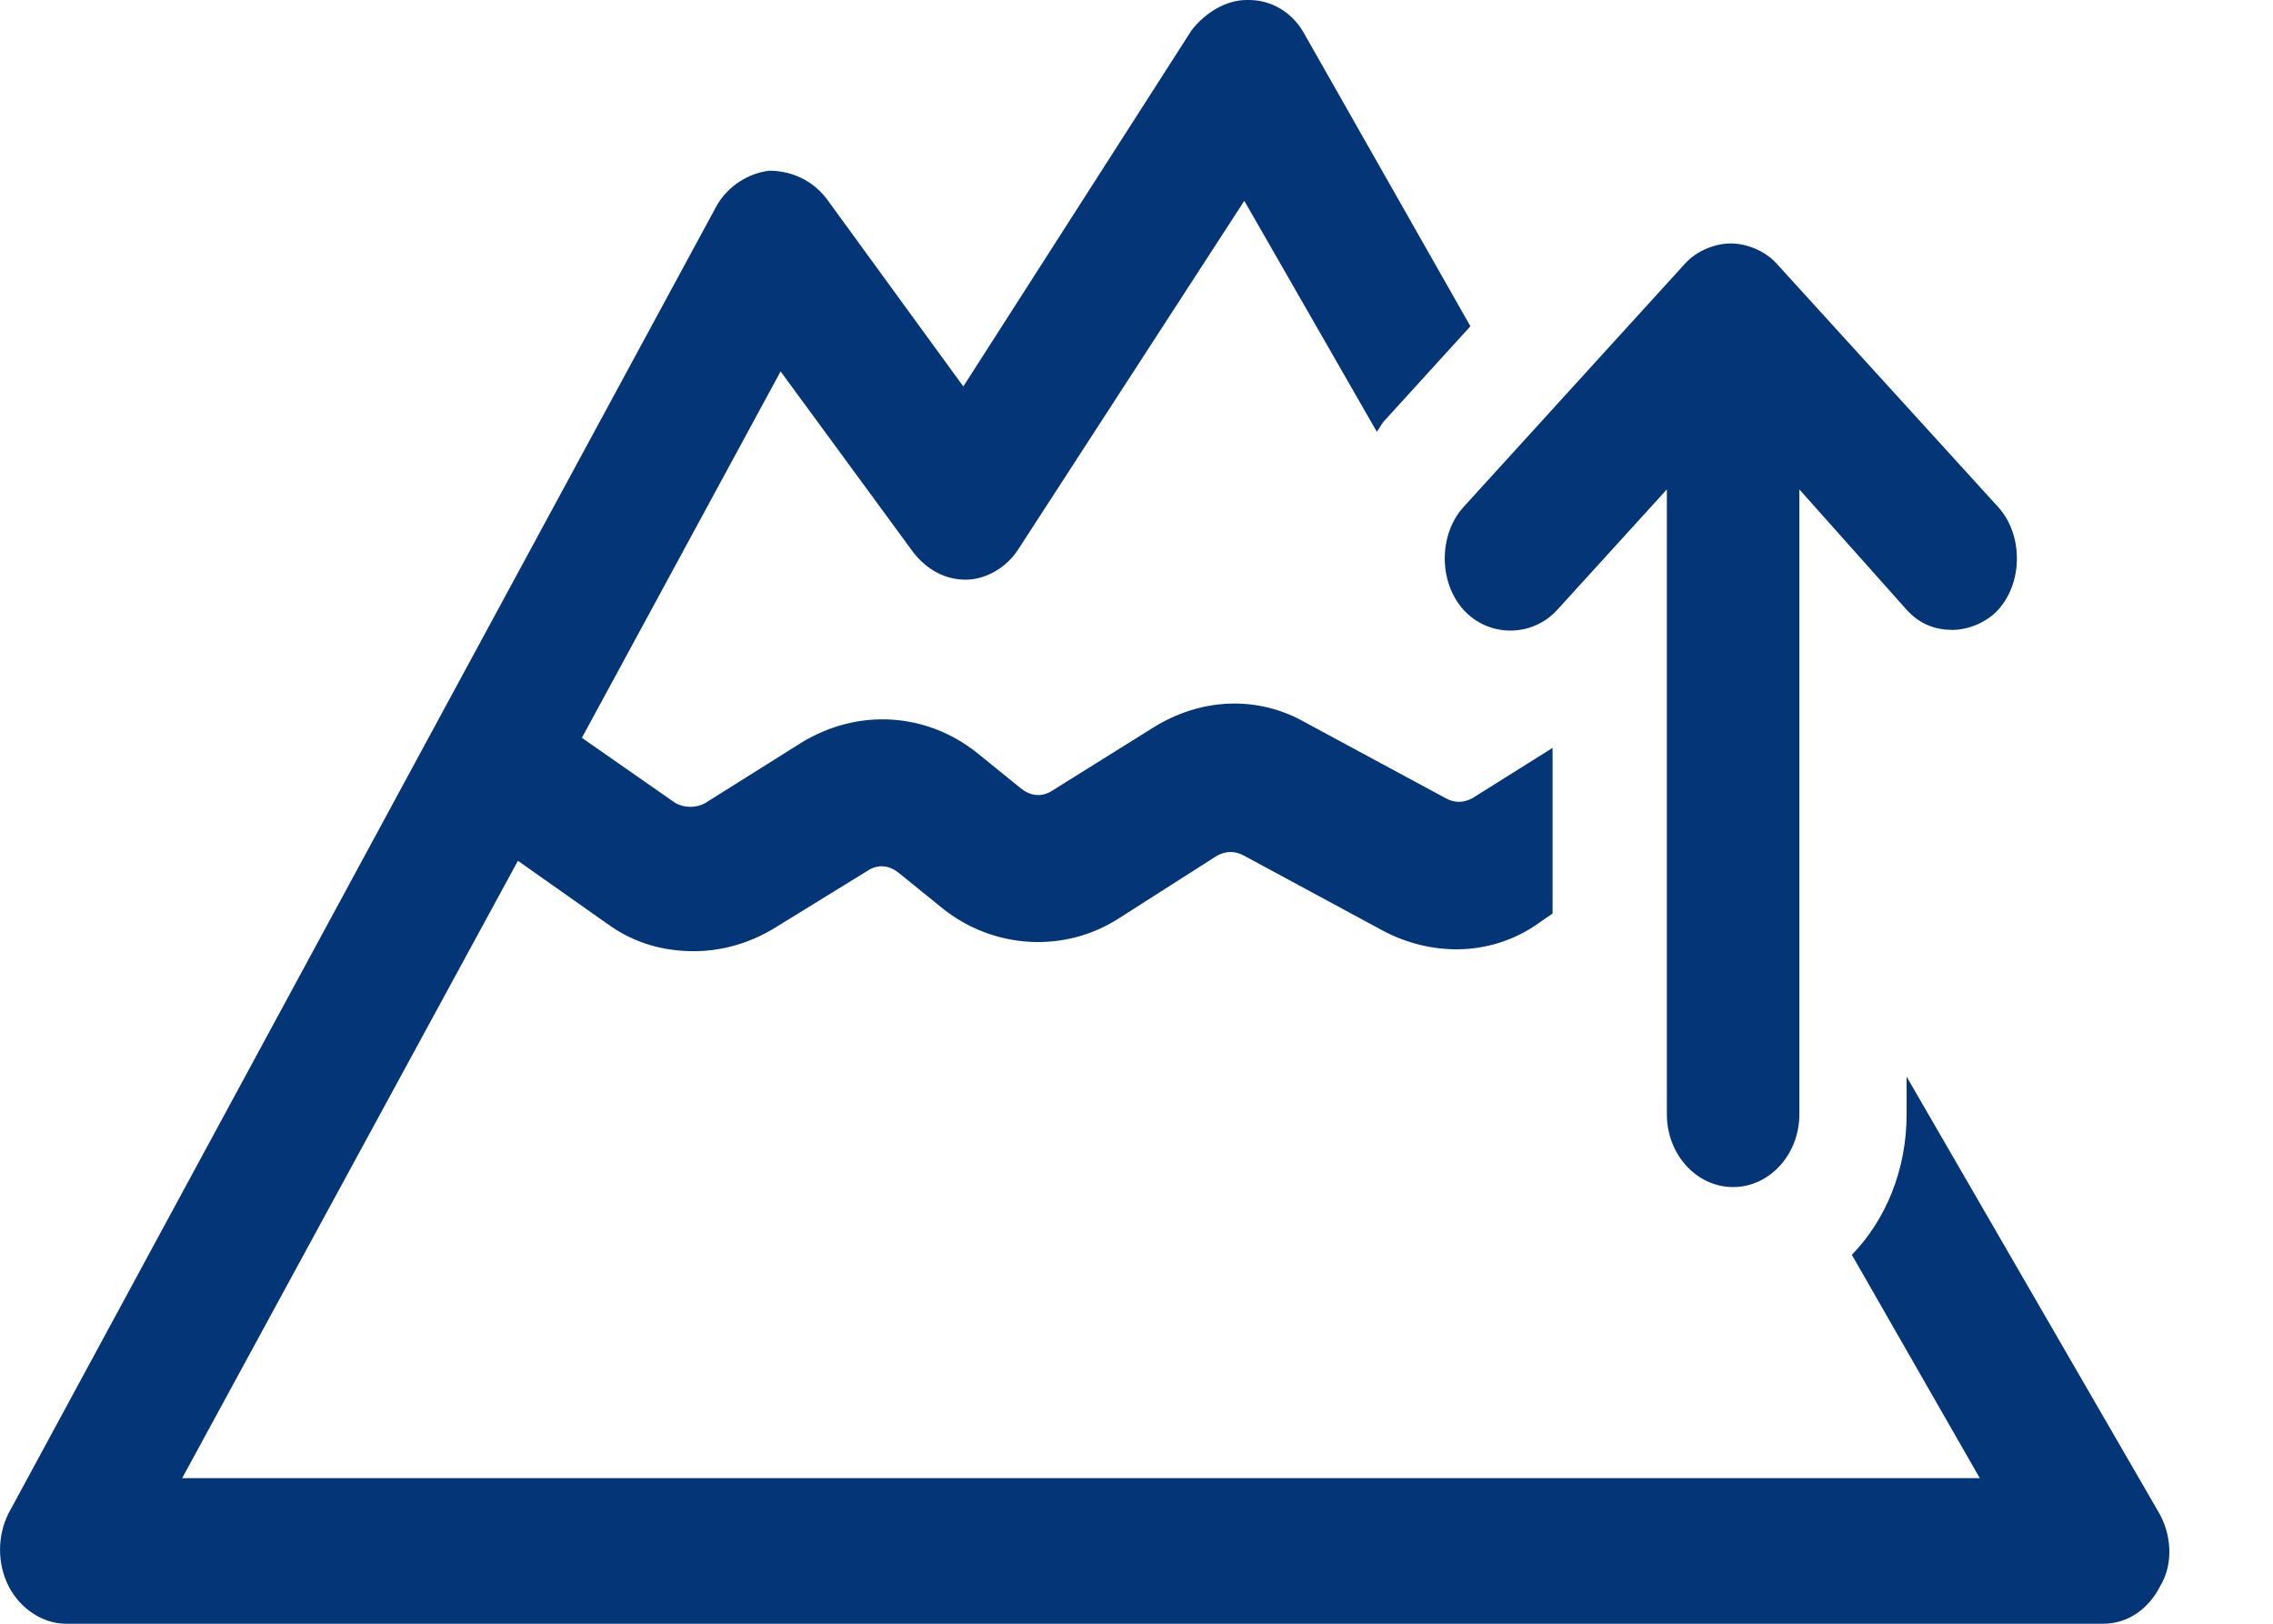
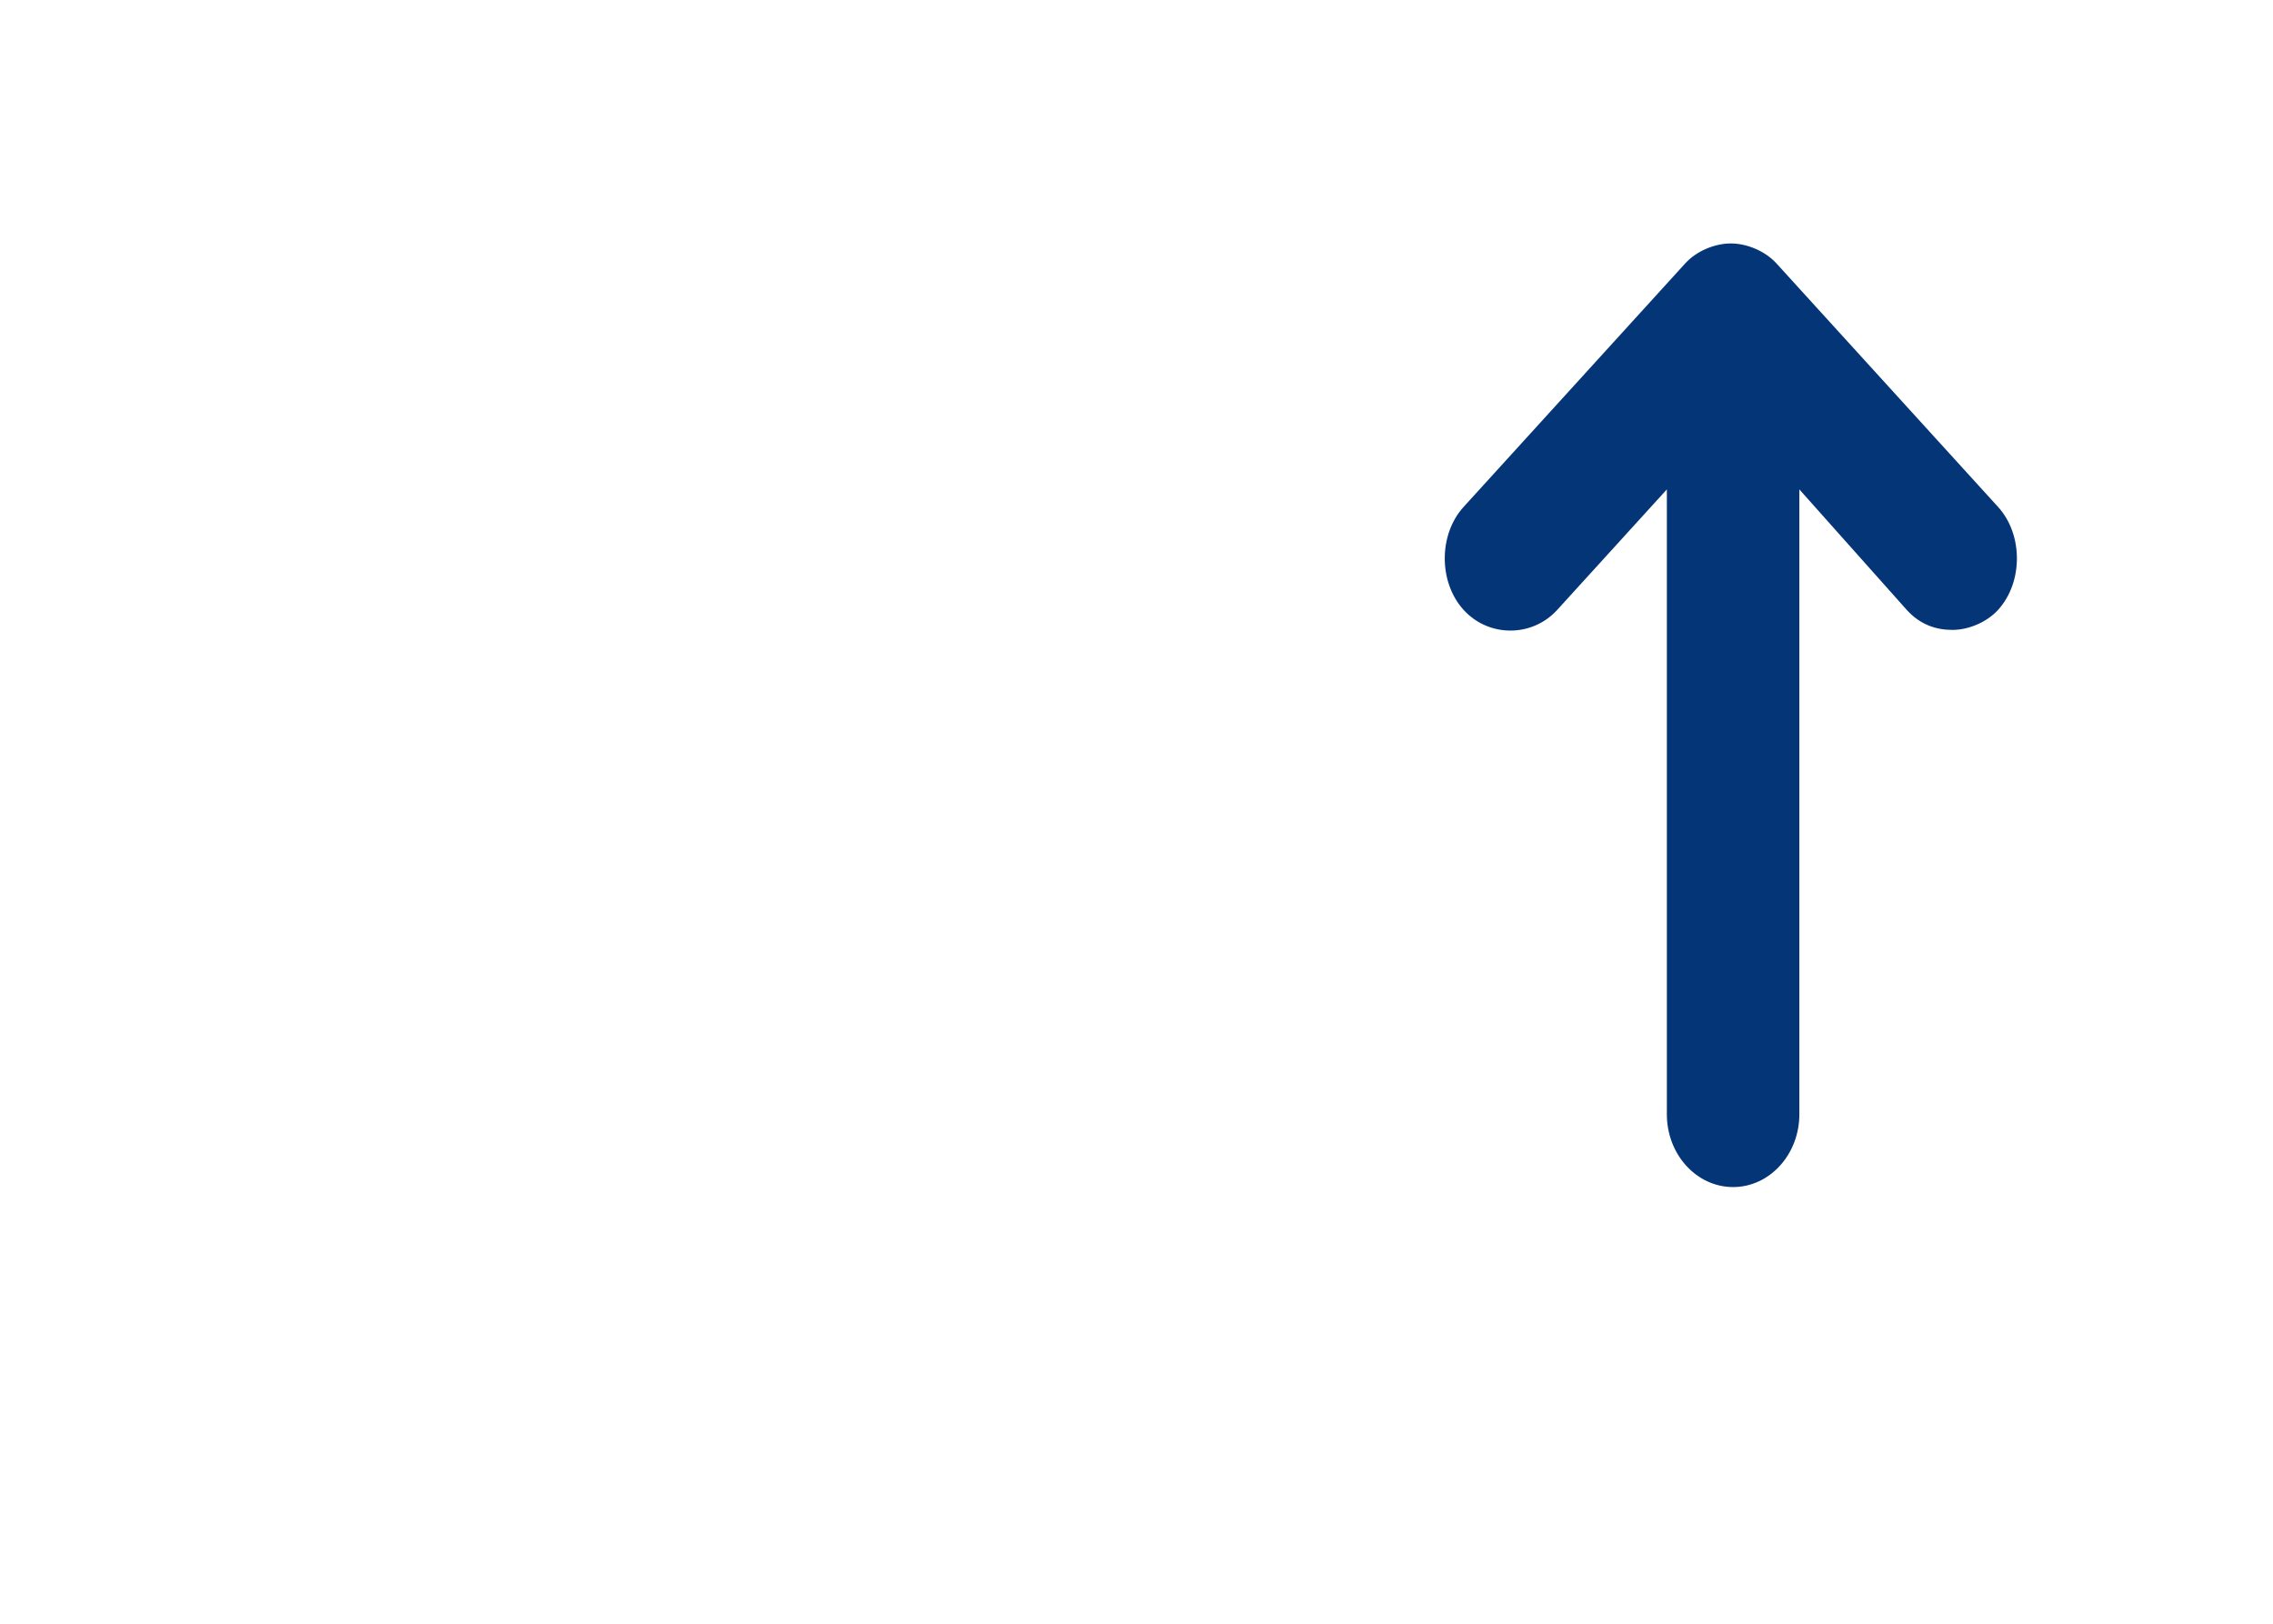
<svg xmlns="http://www.w3.org/2000/svg" width="21" height="15" viewBox="0 0 21 15" fill="none">
-   <path d="M19.936 13.957L17.615 9.946V10.294C17.615 10.804 17.425 11.267 17.109 11.592L18.291 13.655H1.683L4.785 7.952L5.608 8.532C5.861 8.717 6.136 8.787 6.41 8.787C6.663 8.787 6.916 8.717 7.148 8.578L8.014 8.045C8.119 7.975 8.225 7.998 8.309 8.068L8.71 8.393C9.174 8.764 9.828 8.81 10.335 8.485L11.242 7.906C11.327 7.859 11.411 7.859 11.496 7.906L12.783 8.601C13.226 8.833 13.754 8.833 14.176 8.555L14.344 8.439V6.909L13.606 7.372C13.521 7.419 13.437 7.419 13.353 7.372L12.065 6.677C11.622 6.422 11.095 6.445 10.652 6.723L9.723 7.303C9.617 7.372 9.512 7.349 9.428 7.28L9.027 6.955C8.562 6.584 7.929 6.538 7.402 6.862L6.515 7.419C6.431 7.465 6.325 7.465 6.241 7.419L5.376 6.816L7.212 3.431L8.436 5.1C8.562 5.263 8.731 5.355 8.921 5.355C9.111 5.355 9.301 5.24 9.406 5.077L11.496 1.855L12.72 3.988C12.741 3.964 12.762 3.918 12.783 3.895L13.585 3.014L12.044 0.301C11.939 0.116 11.749 0 11.538 0C11.538 0 11.538 0 11.517 0C11.327 0 11.137 0.116 11.01 0.278L8.9 3.57L7.634 1.832C7.507 1.669 7.317 1.577 7.106 1.577C6.916 1.6 6.726 1.716 6.621 1.901L0.079 13.98C-0.026 14.189 -0.026 14.444 0.079 14.652C0.185 14.861 0.396 15 0.607 15H19.43C19.662 15 19.852 14.861 19.958 14.652C20.084 14.444 20.063 14.165 19.936 13.957Z" fill="#043577" />
  <path d="M13.522 5.634C13.754 5.889 14.155 5.889 14.387 5.634L15.4 4.521V10.294C15.4 10.665 15.674 10.966 16.012 10.966C16.349 10.966 16.624 10.665 16.624 10.294V4.521L17.616 5.634C17.742 5.773 17.89 5.819 18.038 5.819C18.185 5.819 18.354 5.75 18.46 5.634C18.692 5.379 18.692 4.938 18.46 4.683L16.413 2.434C16.307 2.318 16.139 2.249 15.991 2.249C15.843 2.249 15.674 2.318 15.569 2.434L13.522 4.683C13.29 4.938 13.29 5.379 13.522 5.634Z" fill="#043577" />
</svg>